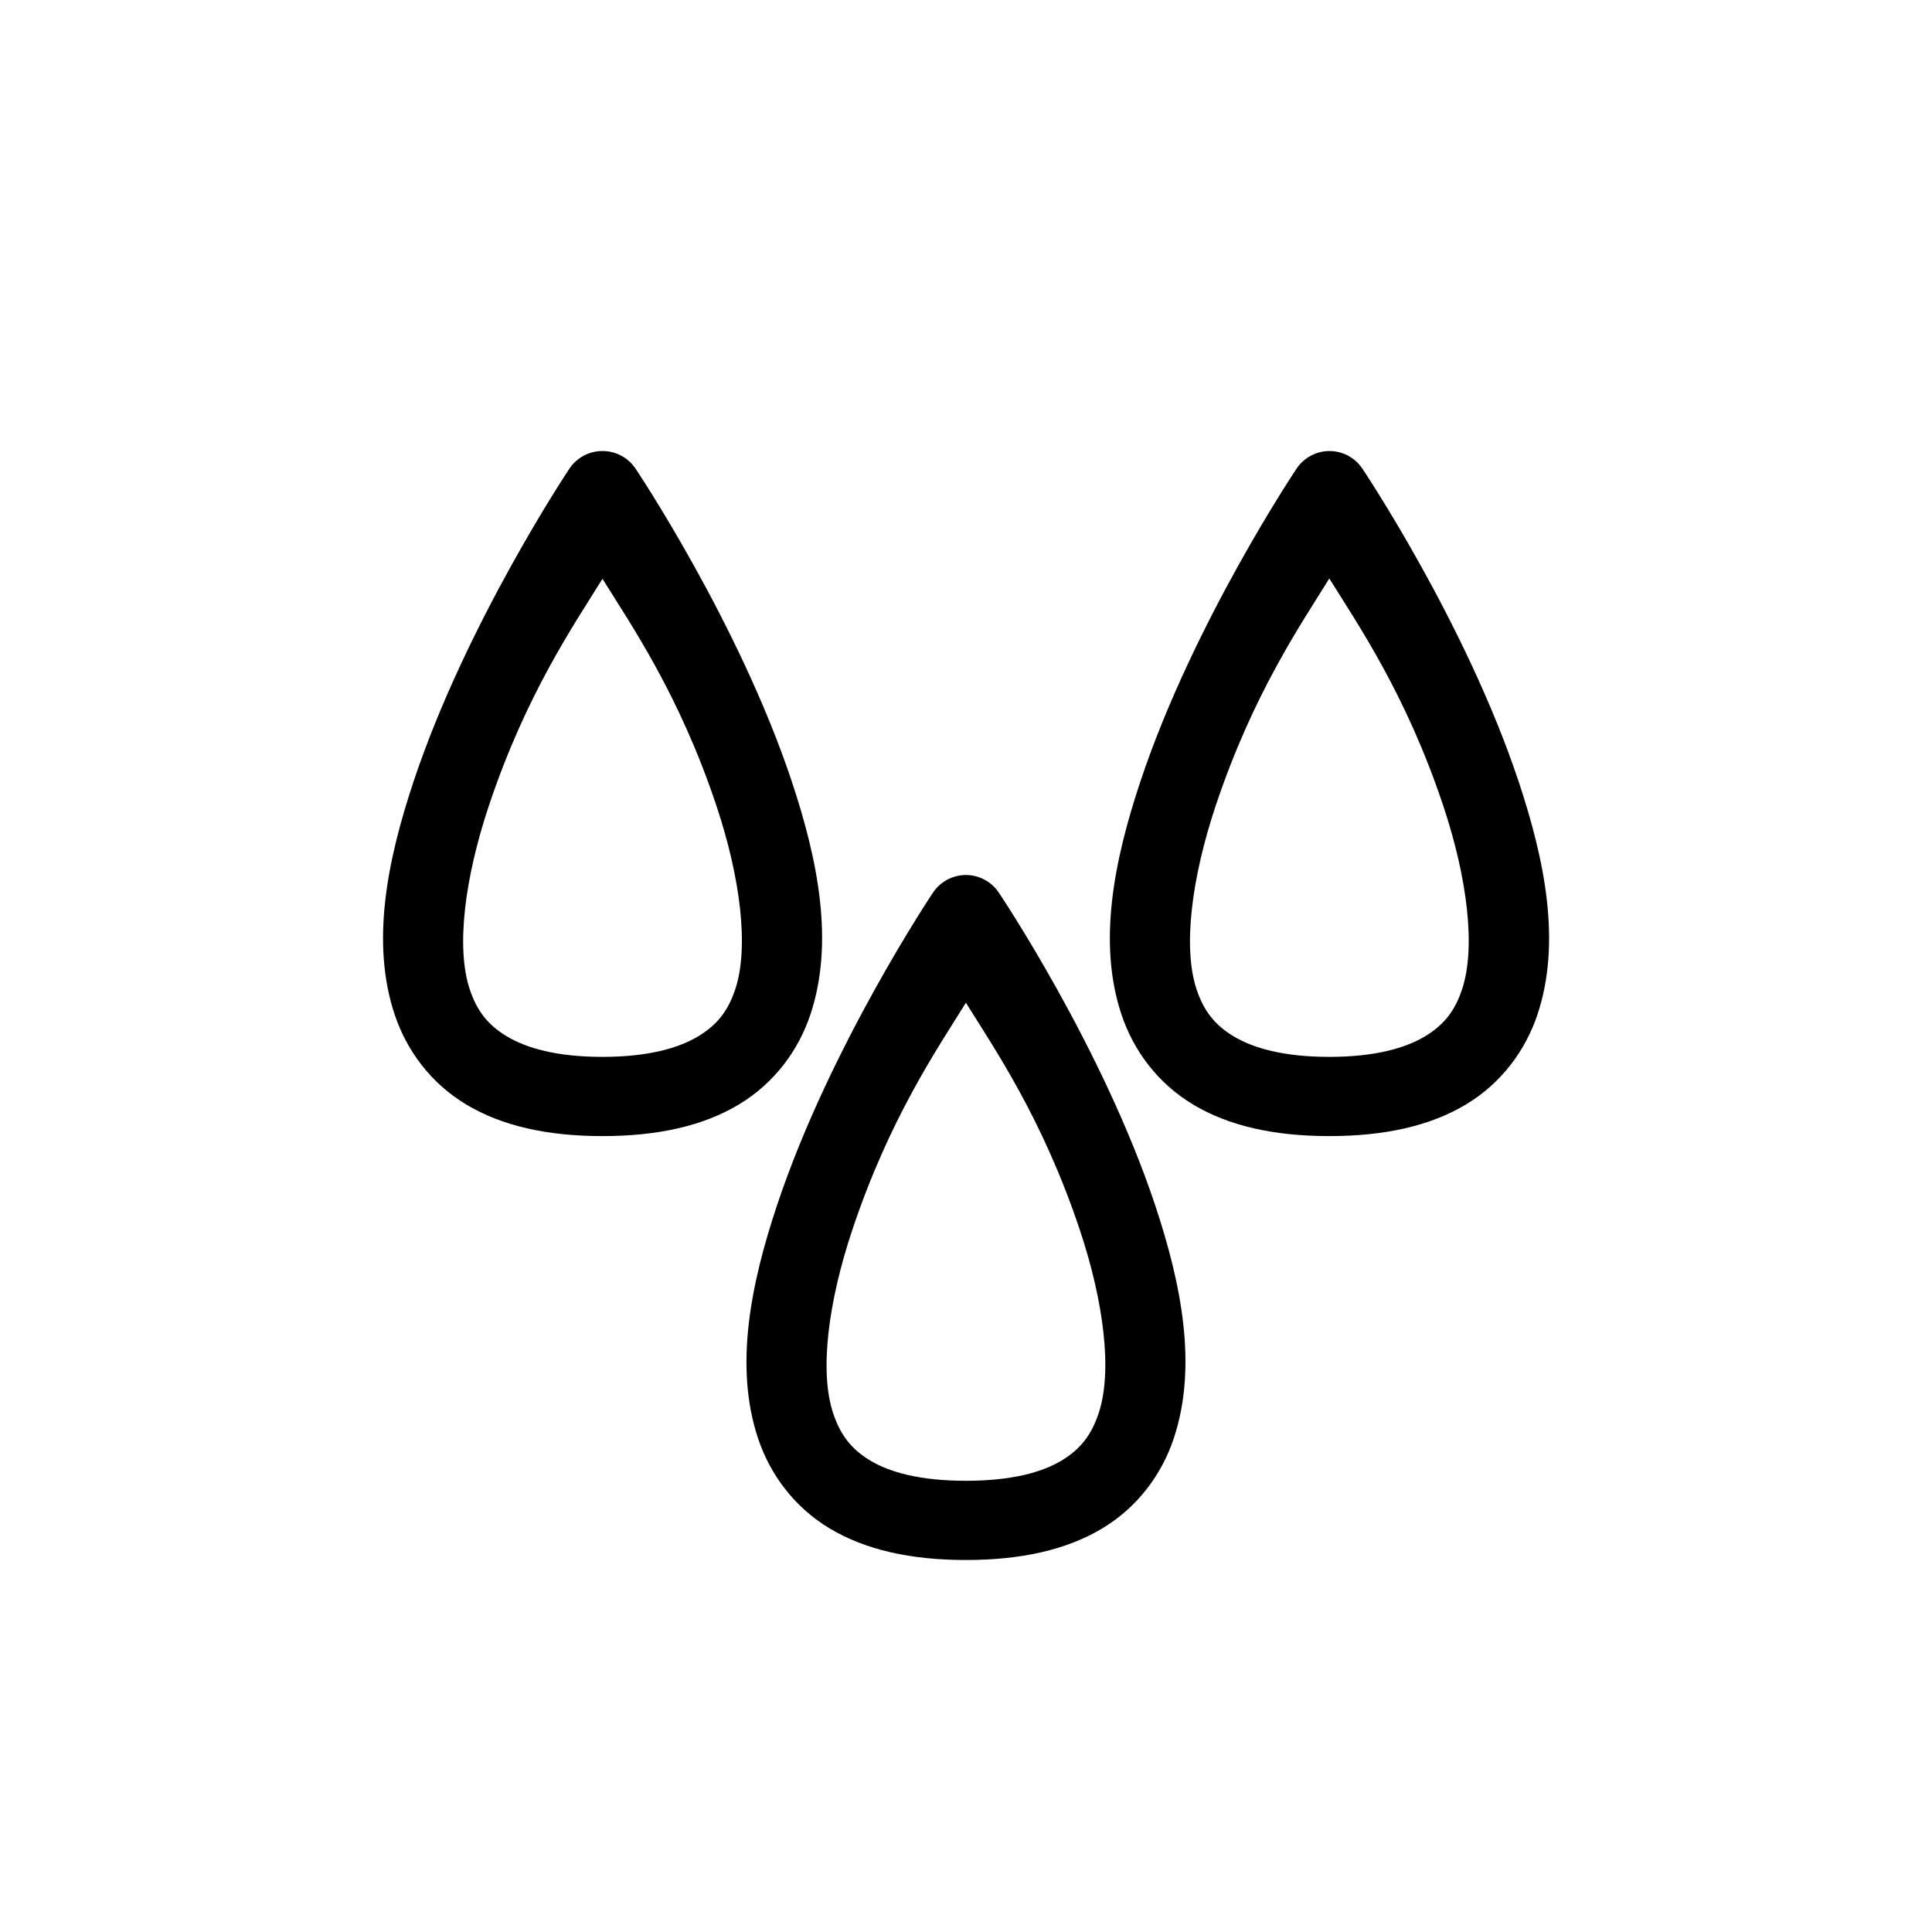
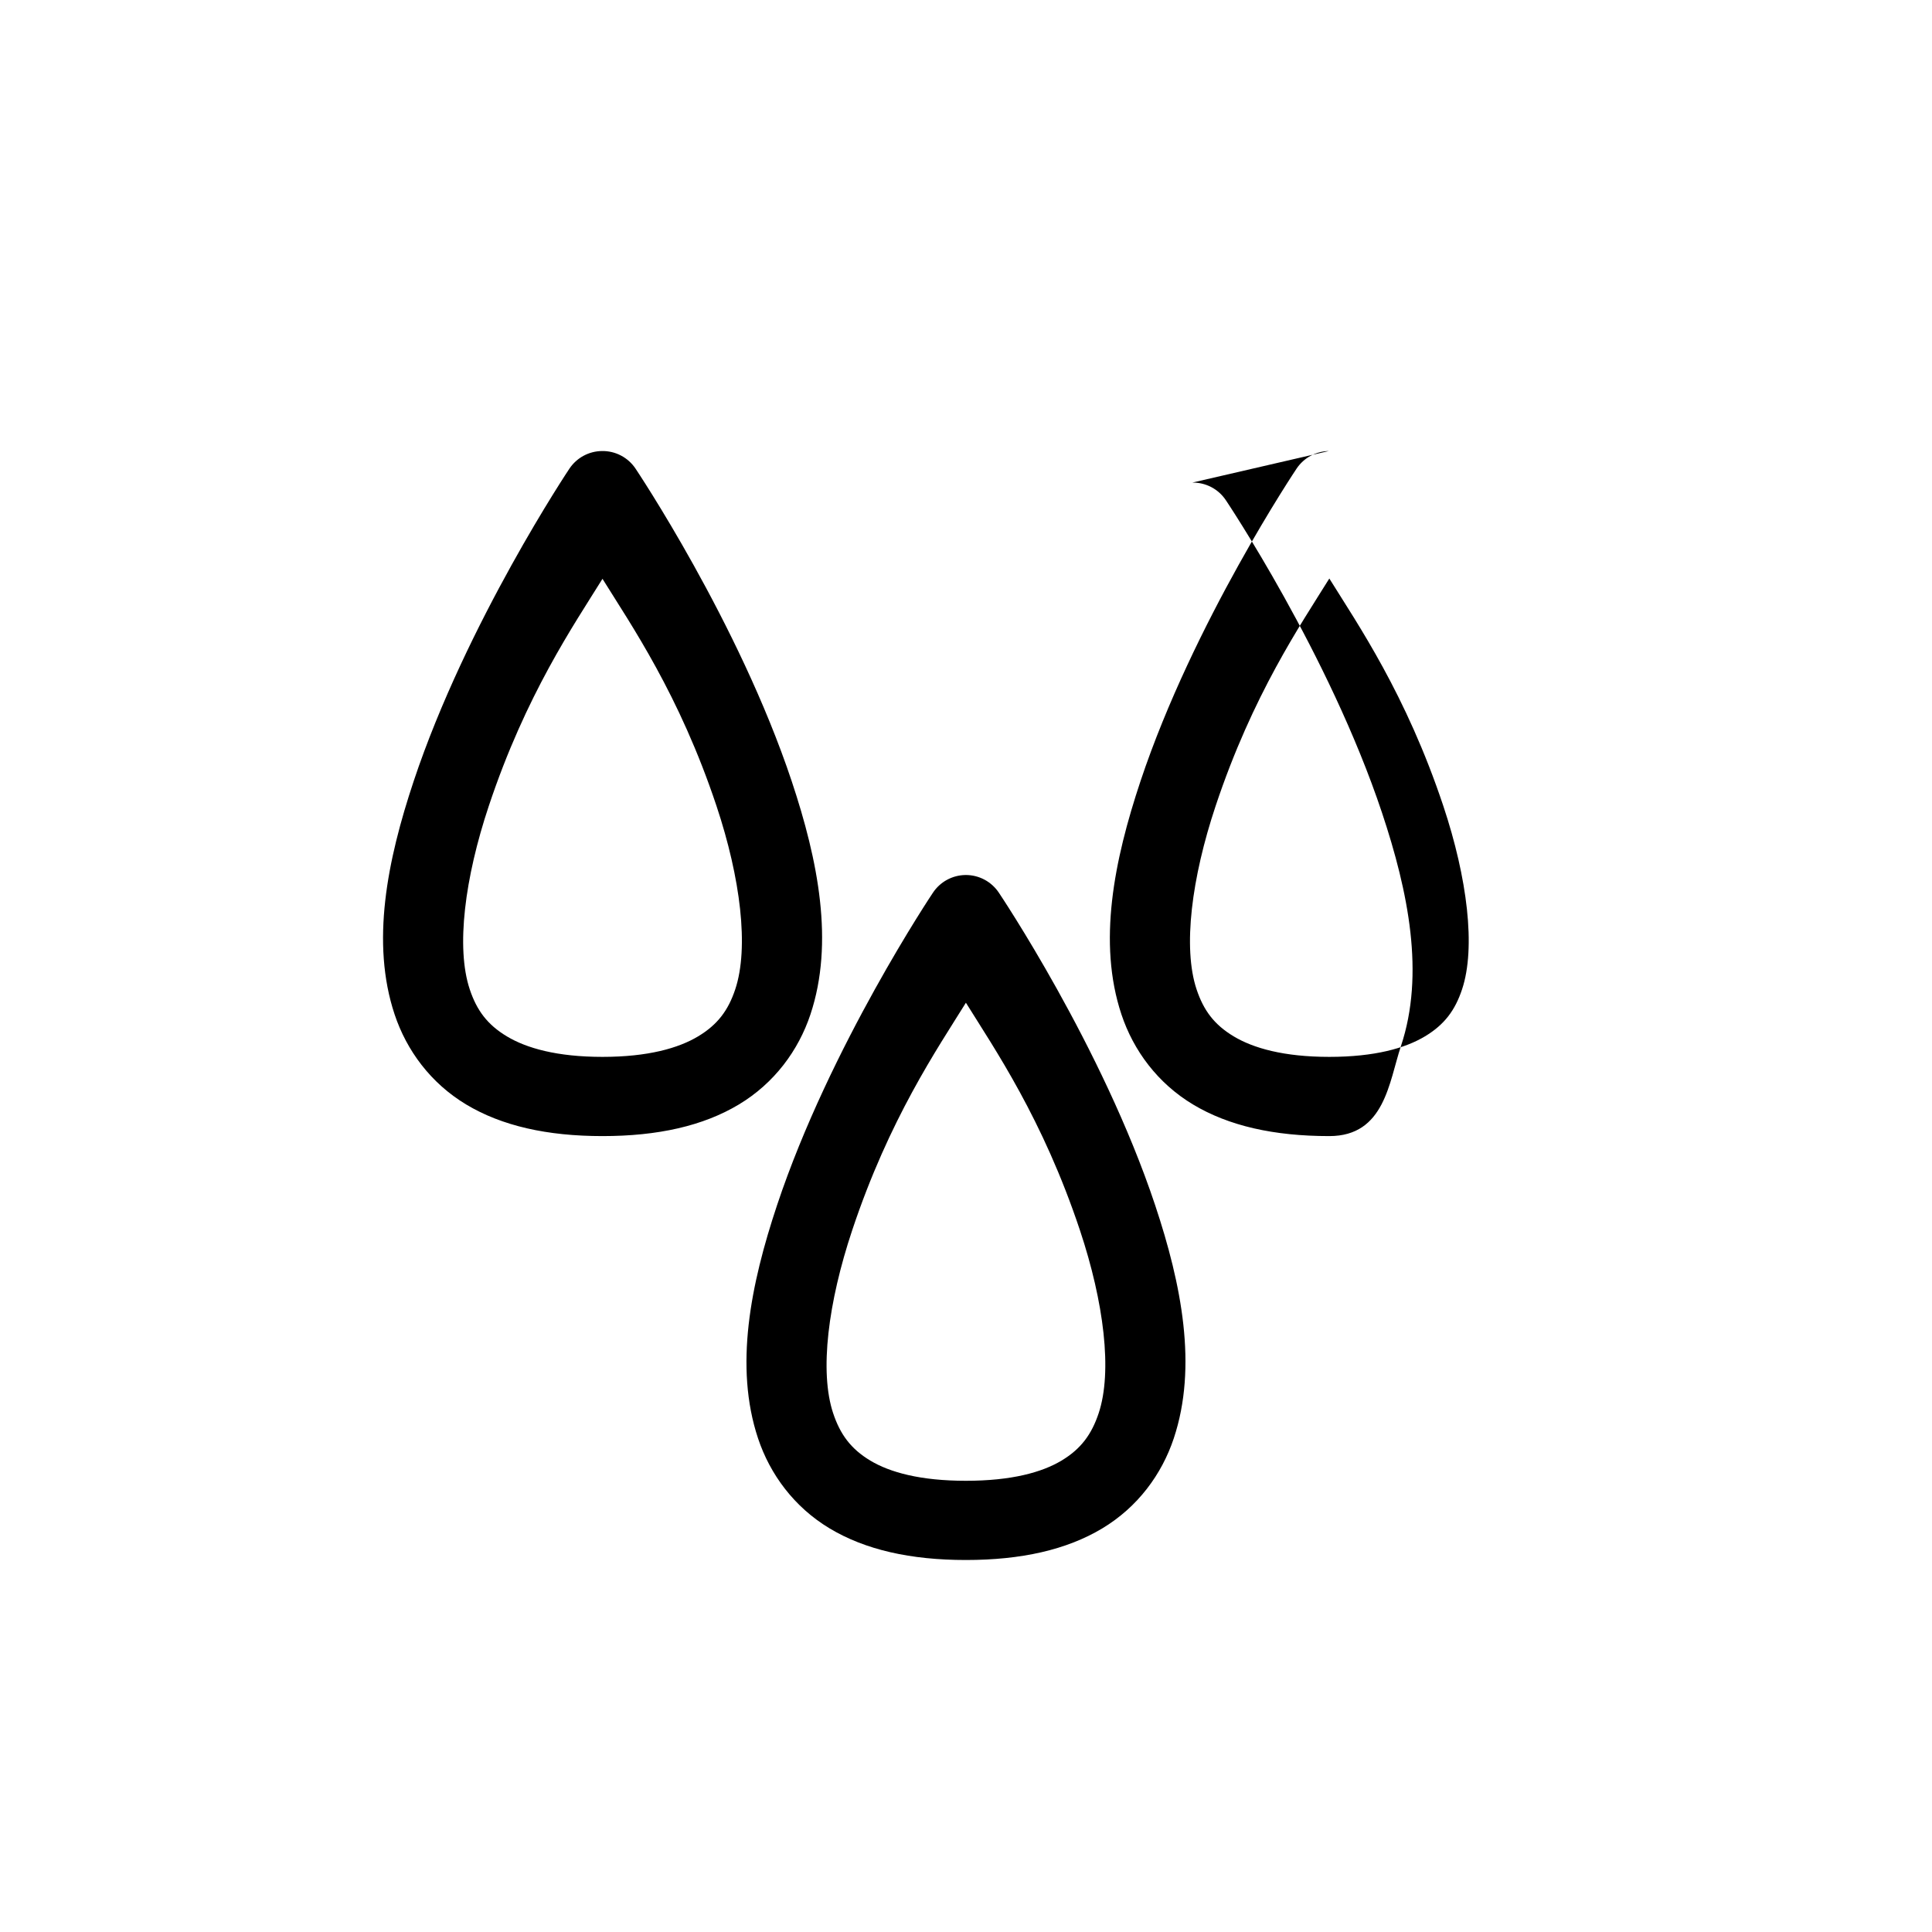
<svg xmlns="http://www.w3.org/2000/svg" fill="#000000" width="800px" height="800px" version="1.1" viewBox="144 144 512 512">
-   <path d="m303.52 263.53c-3.461 0.035-6.68 1.777-8.609 4.652 0 0-27.246 40.719-41.285 82.84-7.019 21.062-11.387 42.797-5.043 61.828 3.172 9.516 9.547 18.203 18.98 23.863s21.414 8.363 36.102 8.363c14.691 0 26.688-2.703 36.121-8.363 9.434-5.66 15.812-14.348 18.984-23.863 6.344-19.031 2.059-40.766-4.961-61.828-14.043-42.121-41.391-82.84-41.391-82.84-1.984-2.961-5.332-4.715-8.898-4.652zm192.62 0c-3.434 0.062-6.617 1.801-8.527 4.652 0 0-27.328 40.719-41.371 82.84-7.019 21.062-11.387 42.797-5.043 61.828 3.172 9.516 9.551 18.203 18.984 23.863s21.41 8.363 36.102 8.363c14.688 0 26.746-2.703 36.18-8.363s15.812-14.348 18.984-23.863c6.344-19.031 1.996-40.766-5.023-61.828-14.039-42.121-41.391-82.84-41.391-82.84-1.98-2.961-5.332-4.715-8.895-4.652zm0.145 33.781c7.562 12.176 20.352 30.699 30.215 60.293 6.356 19.07 8.648 37.52 4.961 48.586-1.844 5.531-4.641 9.344-9.84 12.461-5.199 3.121-13.273 5.434-25.336 5.434-12.066 0-20.141-2.312-25.34-5.434-5.199-3.117-7.996-6.93-9.84-12.461-3.688-11.066-1.312-29.516 5.043-48.586 9.859-29.578 22.566-48.102 30.137-60.293zm-192.62 0.082c7.582 12.211 20.367 30.66 30.219 60.211 6.356 19.07 8.648 37.52 4.961 48.586-1.844 5.531-4.644 9.344-9.84 12.461-5.199 3.121-13.273 5.434-25.34 5.434-12.066 0-20.141-2.312-25.336-5.434-5.199-3.117-7.996-6.93-9.84-12.461-3.691-11.066-1.316-29.516 5.043-48.586 9.848-29.551 22.551-47.996 30.133-60.211zm96.168 78.496c-3.477 0.051-6.699 1.816-8.613 4.715 0 0-27.246 40.637-41.285 82.758-7.019 21.062-11.387 42.797-5.043 61.828 3.172 9.516 9.551 18.203 18.984 23.863 9.434 5.66 21.41 8.363 36.098 8.363 14.691 0 26.688-2.703 36.121-8.363 9.434-5.66 15.793-14.348 18.965-23.863 6.344-19.031 2.078-40.766-4.941-61.828-14.043-42.121-41.391-82.758-41.391-82.758-1.969-2.984-5.32-4.762-8.895-4.715zm0.141 33.844c7.578 12.207 20.367 30.734 30.219 60.293 6.356 19.07 8.648 37.438 4.961 48.504-1.844 5.531-4.641 9.426-9.84 12.543-5.199 3.121-13.273 5.352-25.34 5.352-12.062 0-20.137-2.231-25.336-5.352-5.199-3.117-7.996-7.012-9.84-12.543-3.691-11.066-1.316-29.434 5.043-48.504 9.852-29.555 22.555-48.082 30.133-60.293z" />
+   <path d="m303.52 263.53c-3.461 0.035-6.68 1.777-8.609 4.652 0 0-27.246 40.719-41.285 82.84-7.019 21.062-11.387 42.797-5.043 61.828 3.172 9.516 9.547 18.203 18.98 23.863s21.414 8.363 36.102 8.363c14.691 0 26.688-2.703 36.121-8.363 9.434-5.66 15.812-14.348 18.984-23.863 6.344-19.031 2.059-40.766-4.961-61.828-14.043-42.121-41.391-82.84-41.391-82.84-1.984-2.961-5.332-4.715-8.898-4.652zm192.62 0c-3.434 0.062-6.617 1.801-8.527 4.652 0 0-27.328 40.719-41.371 82.84-7.019 21.062-11.387 42.797-5.043 61.828 3.172 9.516 9.551 18.203 18.984 23.863s21.41 8.363 36.102 8.363s15.812-14.348 18.984-23.863c6.344-19.031 1.996-40.766-5.023-61.828-14.039-42.121-41.391-82.84-41.391-82.84-1.98-2.961-5.332-4.715-8.895-4.652zm0.145 33.781c7.562 12.176 20.352 30.699 30.215 60.293 6.356 19.07 8.648 37.52 4.961 48.586-1.844 5.531-4.641 9.344-9.84 12.461-5.199 3.121-13.273 5.434-25.336 5.434-12.066 0-20.141-2.312-25.34-5.434-5.199-3.117-7.996-6.93-9.84-12.461-3.688-11.066-1.312-29.516 5.043-48.586 9.859-29.578 22.566-48.102 30.137-60.293zm-192.62 0.082c7.582 12.211 20.367 30.66 30.219 60.211 6.356 19.07 8.648 37.52 4.961 48.586-1.844 5.531-4.644 9.344-9.84 12.461-5.199 3.121-13.273 5.434-25.34 5.434-12.066 0-20.141-2.312-25.336-5.434-5.199-3.117-7.996-6.93-9.84-12.461-3.691-11.066-1.316-29.516 5.043-48.586 9.848-29.551 22.551-47.996 30.133-60.211zm96.168 78.496c-3.477 0.051-6.699 1.816-8.613 4.715 0 0-27.246 40.637-41.285 82.758-7.019 21.062-11.387 42.797-5.043 61.828 3.172 9.516 9.551 18.203 18.984 23.863 9.434 5.66 21.41 8.363 36.098 8.363 14.691 0 26.688-2.703 36.121-8.363 9.434-5.66 15.793-14.348 18.965-23.863 6.344-19.031 2.078-40.766-4.941-61.828-14.043-42.121-41.391-82.758-41.391-82.758-1.969-2.984-5.32-4.762-8.895-4.715zm0.141 33.844c7.578 12.207 20.367 30.734 30.219 60.293 6.356 19.07 8.648 37.438 4.961 48.504-1.844 5.531-4.641 9.426-9.84 12.543-5.199 3.121-13.273 5.352-25.34 5.352-12.062 0-20.137-2.231-25.336-5.352-5.199-3.117-7.996-7.012-9.84-12.543-3.691-11.066-1.316-29.434 5.043-48.504 9.852-29.555 22.555-48.082 30.133-60.293z" />
</svg>